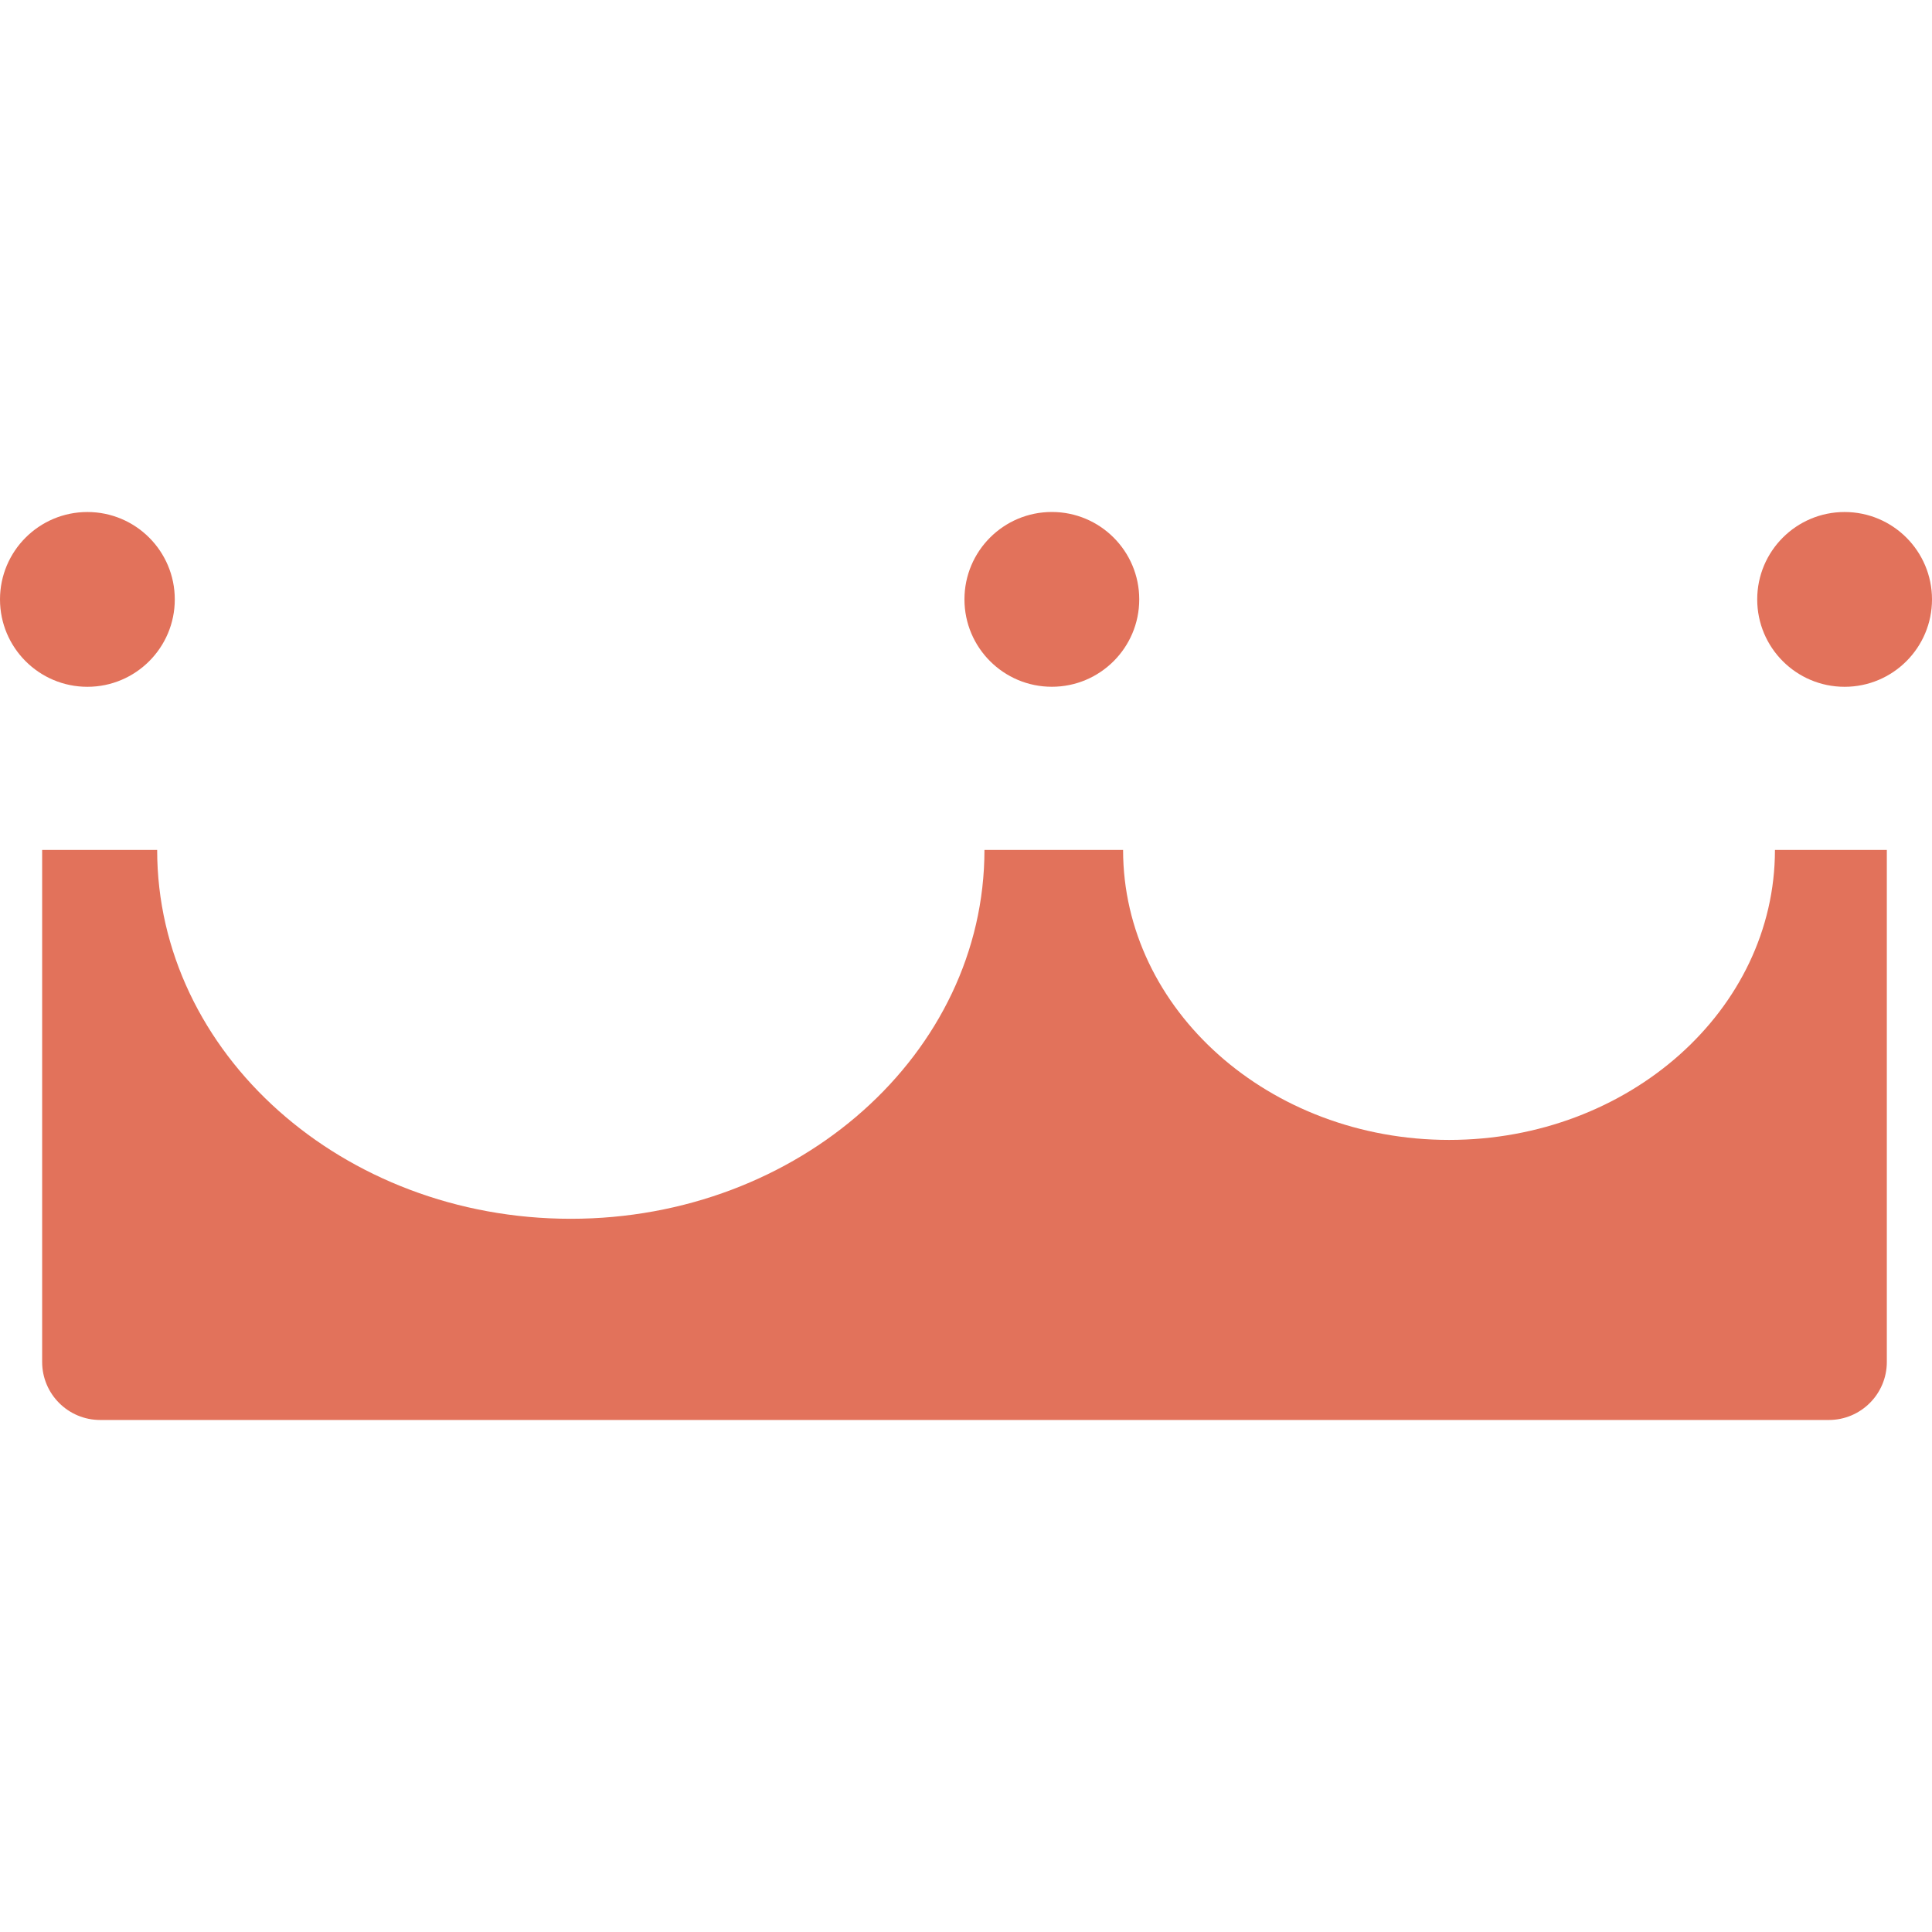
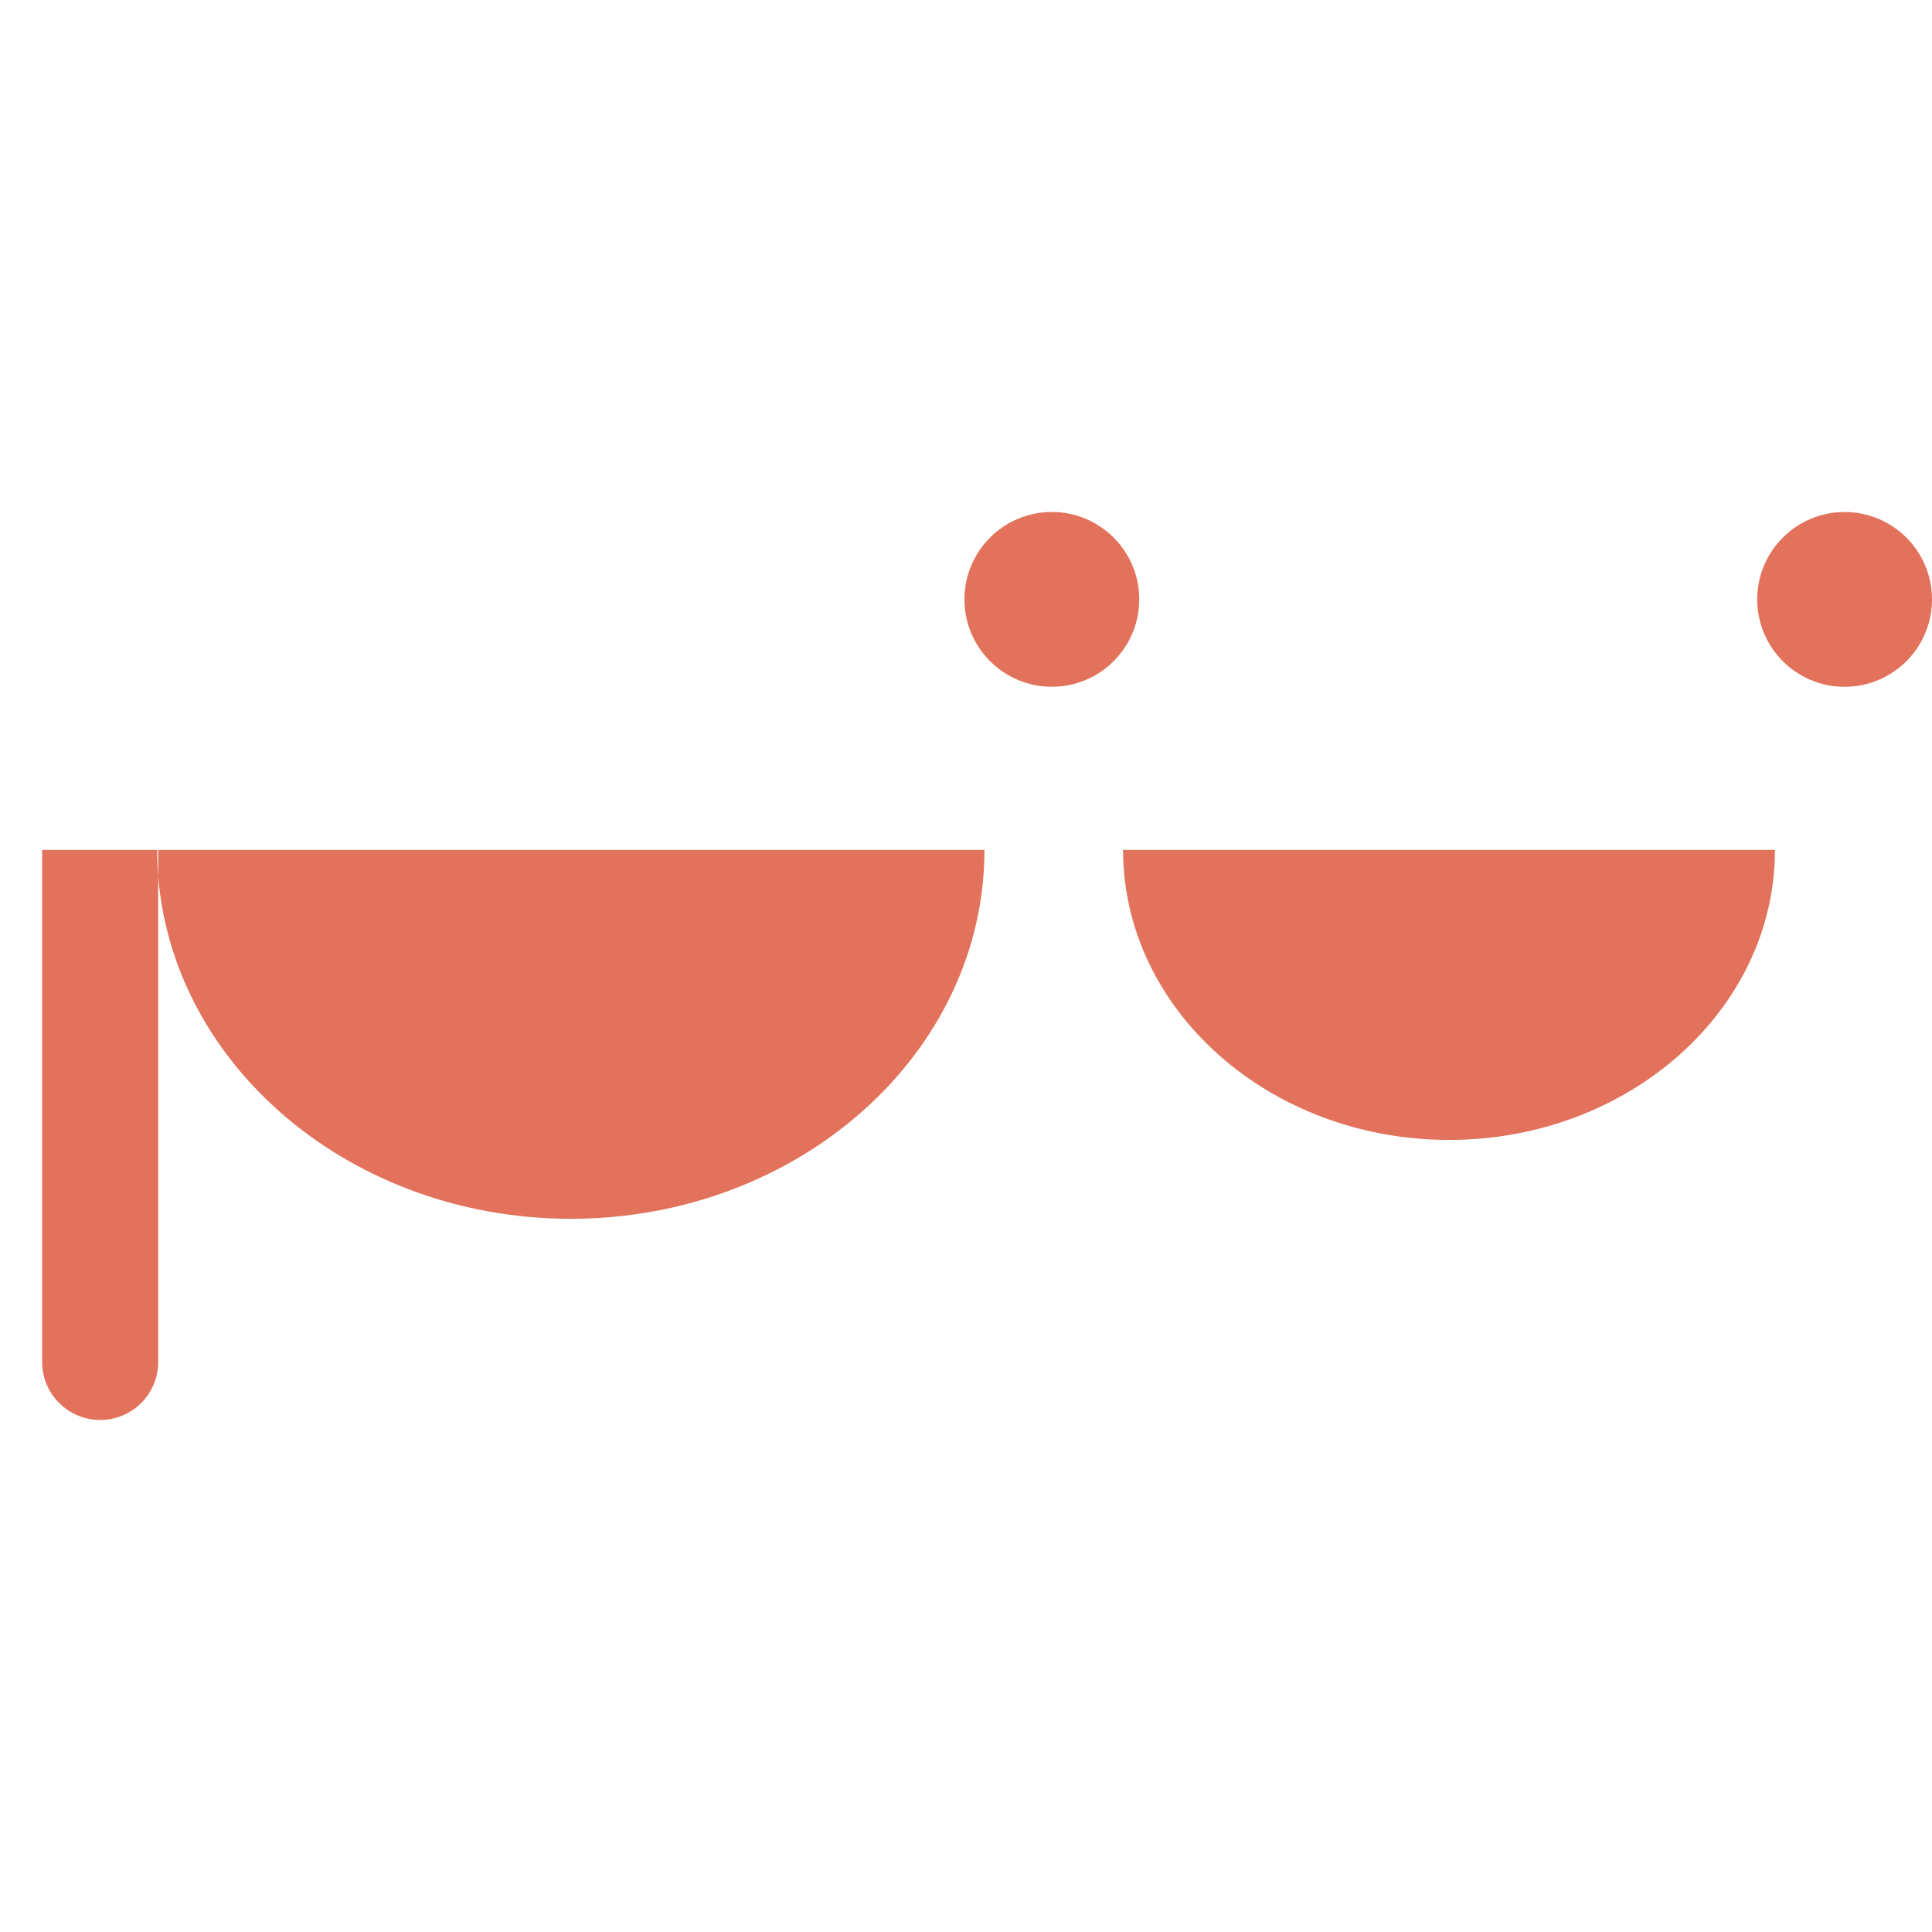
<svg xmlns="http://www.w3.org/2000/svg" height="512" width="512" viewBox="0 0 512 512" id="a">
  <defs>
    <style>.cls-1{fill:#e2725b;}@media (prefers-color-scheme:dark){.cls-1{fill:#fff}}</style>
  </defs>
  <path d="M488.84,135.69c-12.79,0-23.16,10.37-23.16,23.16s10.37,23.16,23.16,23.16,23.16-10.37,23.16-23.16-10.37-23.16-23.16-23.16Z" class="cls-1" />
  <path d="M278.75,182h0c12.79,0,23.16-10.37,23.16-23.16s-10.37-23.16-23.16-23.16h0c-12.79,0-23.16,10.37-23.16,23.16s10.37,23.16,23.16,23.16Z" class="cls-1" />
-   <circle r="23.16" cy="158.85" cx="23.16" class="cls-1" />
-   <path d="M470.38,225.24c0,42.38-38.74,76.85-86.35,76.85s-86.4-34.47-86.4-76.85h-36.74c0,53.9-49.19,97.75-109.63,97.75s-109.61-43.85-109.61-97.75H11.17v135.69c0,8.49,6.88,15.38,15.38,15.38h458.1c8.49,0,15.38-6.88,15.38-15.38v-135.69h-29.64Z" class="cls-1" />
+   <path d="M470.38,225.24c0,42.38-38.74,76.85-86.35,76.85s-86.4-34.47-86.4-76.85h-36.74c0,53.9-49.19,97.75-109.63,97.75s-109.61-43.85-109.61-97.75H11.17v135.69c0,8.49,6.88,15.38,15.38,15.38c8.49,0,15.38-6.88,15.38-15.38v-135.69h-29.64Z" class="cls-1" />
</svg>